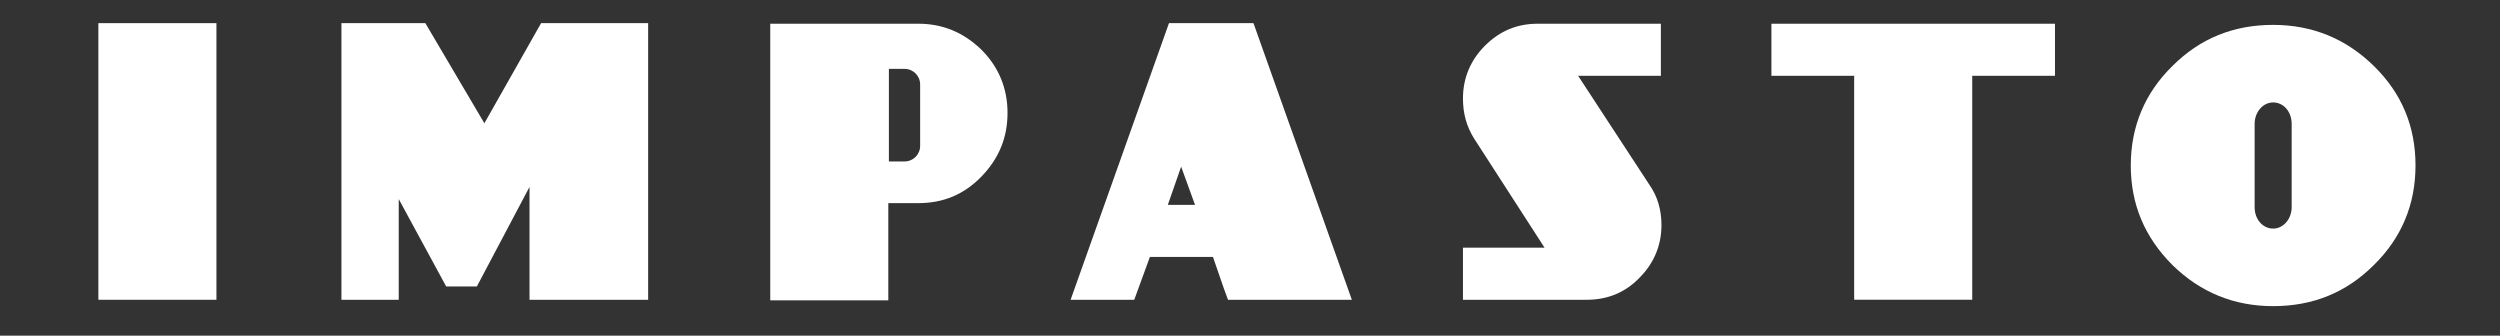
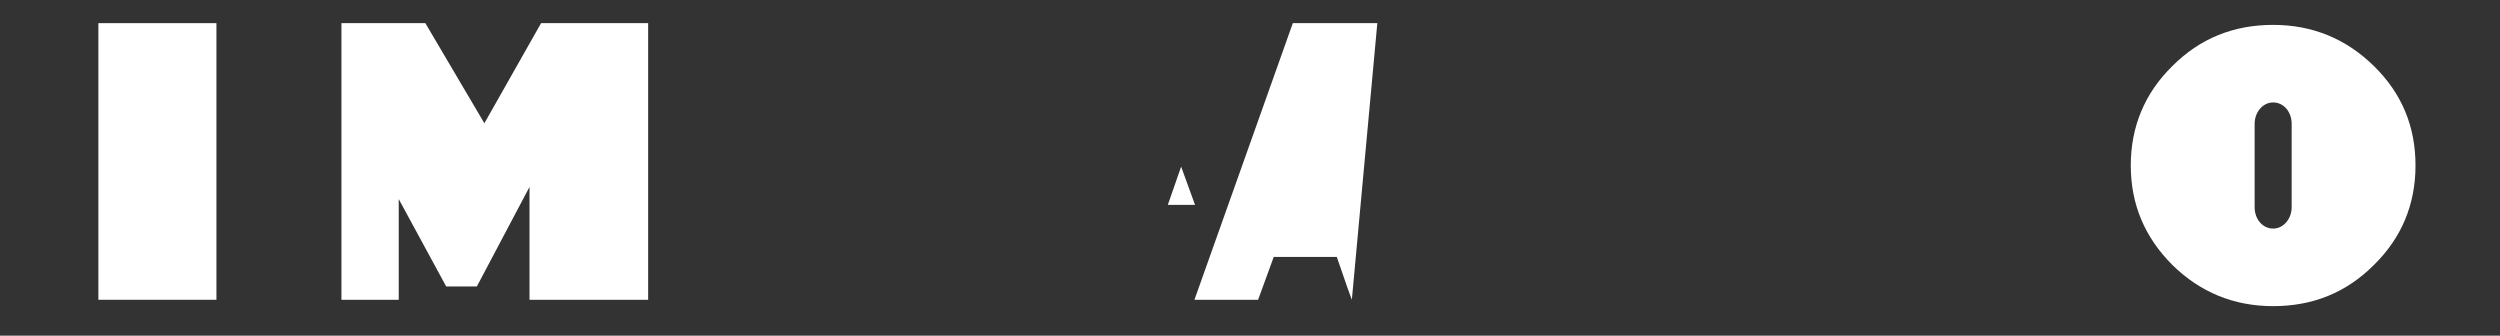
<svg xmlns="http://www.w3.org/2000/svg" version="1.1" id="Layer_1" x="0px" y="0px" viewBox="-81 374.8 432 58" enable-background="new -81 374.8 432 58" xml:space="preserve">
  <rect x="-81" y="374.8" width="432" height="58" fill="#333333" stroke="none" />
  <g>
    <g>
      <path fill="#FFFFFF" d="M-43.6,426.6H-64v-47.8h20.4V426.6z" />
    </g>
    <g>
      <path fill="#FFFFFF" d="M31,426.6H10.5v-19.5l-9.1,17.2h-5.3l-8.2-15.1v17.4h-9.9v-47.8h14.5l10.2,17.3l9.8-17.3H31V426.6z" />
    </g>
    <g>
-       <path fill="#FFFFFF" d="M152.6,426.6h-21.4c-0.1-0.2-1-2.7-2.6-7.4h-10.9l-2.7,7.4h-11l17-47.8h14.6L152.6,426.6z M125.5,410.2    l-2.4-6.6l-2.3,6.6H125.5z" />
+       <path fill="#FFFFFF" d="M152.6,426.6c-0.1-0.2-1-2.7-2.6-7.4h-10.9l-2.7,7.4h-11l17-47.8h14.6L152.6,426.6z M125.5,410.2    l-2.4-6.6l-2.3,6.6H125.5z" />
    </g>
    <g>
-       <path fill="#FFFFFF" d="M206.1,413.7c0,3.5-1.3,6.6-3.8,9.1c-2.5,2.6-5.6,3.8-9.1,3.8h-21.4v-9h14.1l-12.2-18.9    c-1.3-2.1-1.9-4.3-1.9-6.9c0-3.5,1.3-6.6,3.8-9.1c2.6-2.6,5.6-3.8,9.1-3.8H206v9h-14.3l12.3,18.8    C205.4,408.7,206.1,411,206.1,413.7z" />
-     </g>
+       </g>
    <g>
-       <path fill="#FFFFFF" d="M274.1,387.9h-14.3v38.7h-20.4v-38.7h-14.3v-9h49V387.9z" />
-     </g>
+       </g>
    <g>
      <g>
        <path fill="#FFFFFF" d="M336.4,403.4c0,6.7-2.4,12.5-7.2,17.2c-4.8,4.8-10.6,7.1-17.4,7.1c-6.8,0-12.6-2.4-17.4-7.1     c-4.8-4.8-7.2-10.5-7.2-17.2c0-6.7,2.4-12.5,7.2-17.2c4.8-4.8,10.6-7.1,17.4-7.1c6.8,0,12.6,2.4,17.4,7.1     C334,390.9,336.4,396.6,336.4,403.4z M315,396.2c0-2.1-1.4-3.7-3.2-3.7l0,0c-1.8,0-3.2,1.7-3.2,3.7v14.4c0,2.1,1.4,3.7,3.2,3.7     l0,0c1.8,0,3.2-1.7,3.2-3.7V396.2z" />
      </g>
    </g>
-     <path fill="#FFFFFF" d="M93.1,394.3c0,4.3-1.5,7.9-4.5,11c-3,3.1-6.6,4.6-10.9,4.6h-5.2v16.8H52.1v-47.8h25.6   c4.2,0,7.8,1.5,10.9,4.5C91.6,386.4,93.1,390.1,93.1,394.3z M78,389.4c0-1.5-1.2-2.7-2.7-2.7l0,0c-0.3,0-2.7,0-2.7,0v16   c0,0,2.5,0,2.7,0l0,0c1.5,0,2.7-1.2,2.7-2.7L78,389.4L78,389.4z" />
  </g>
</svg>